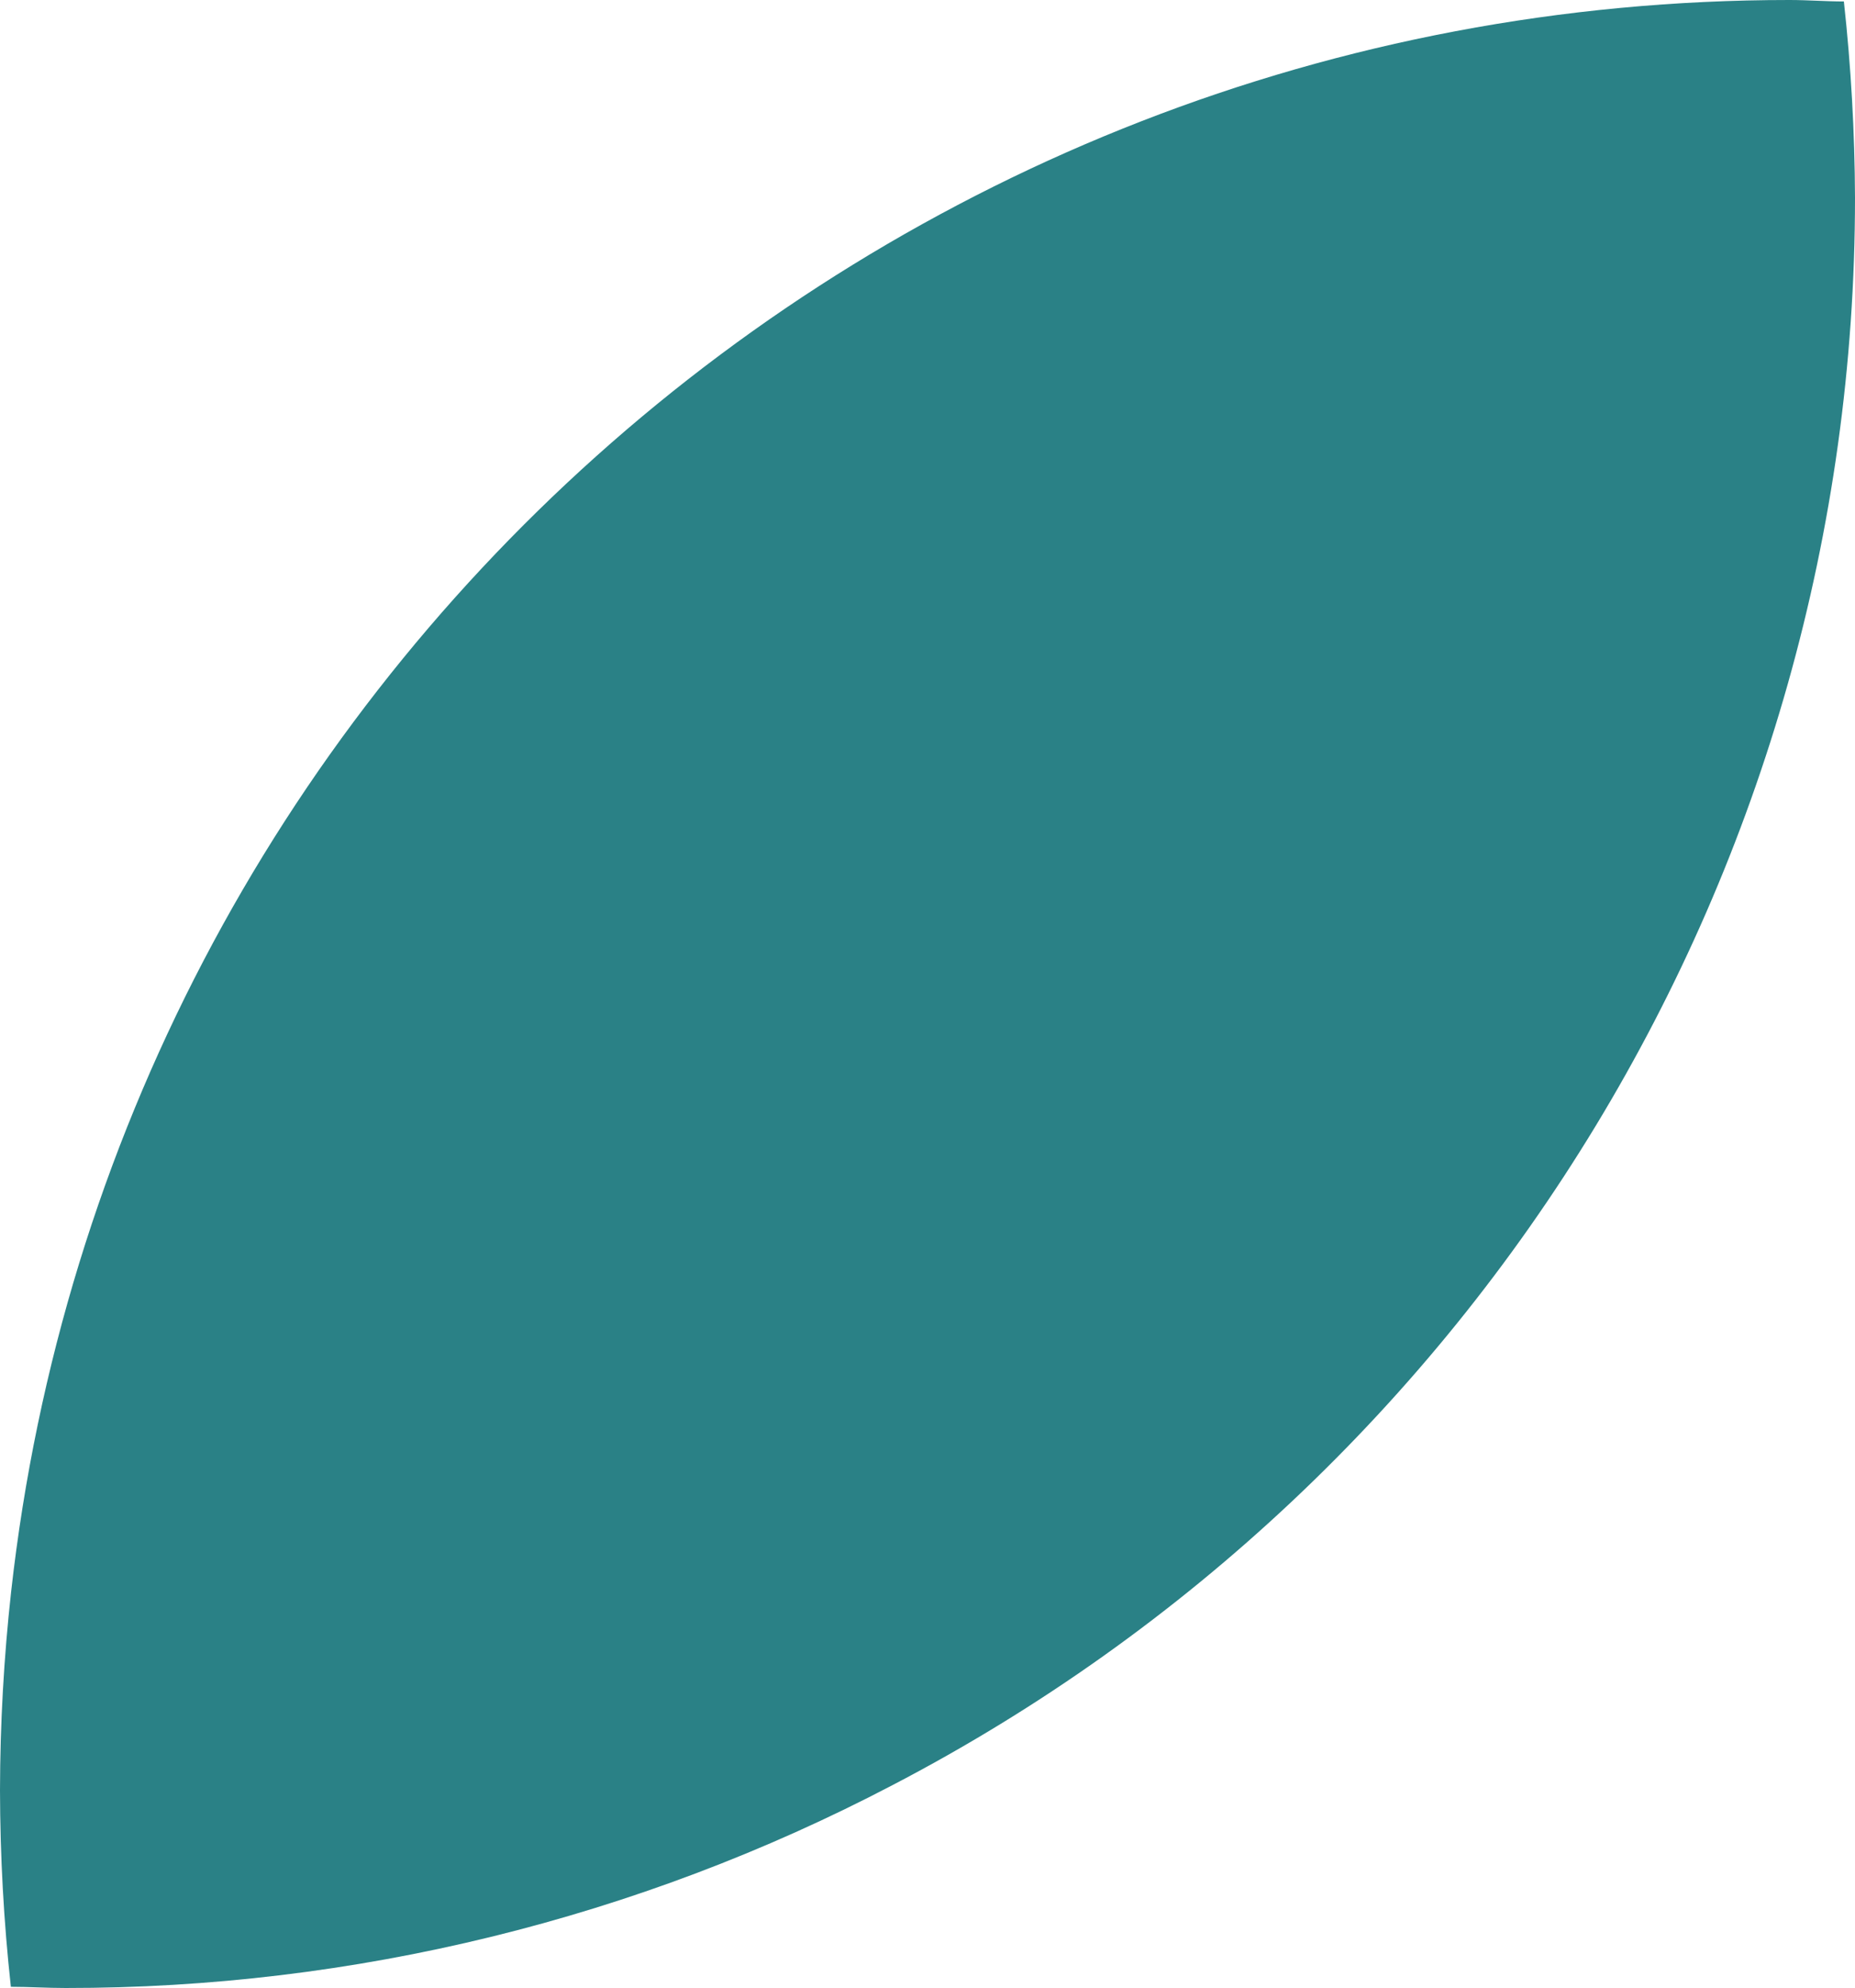
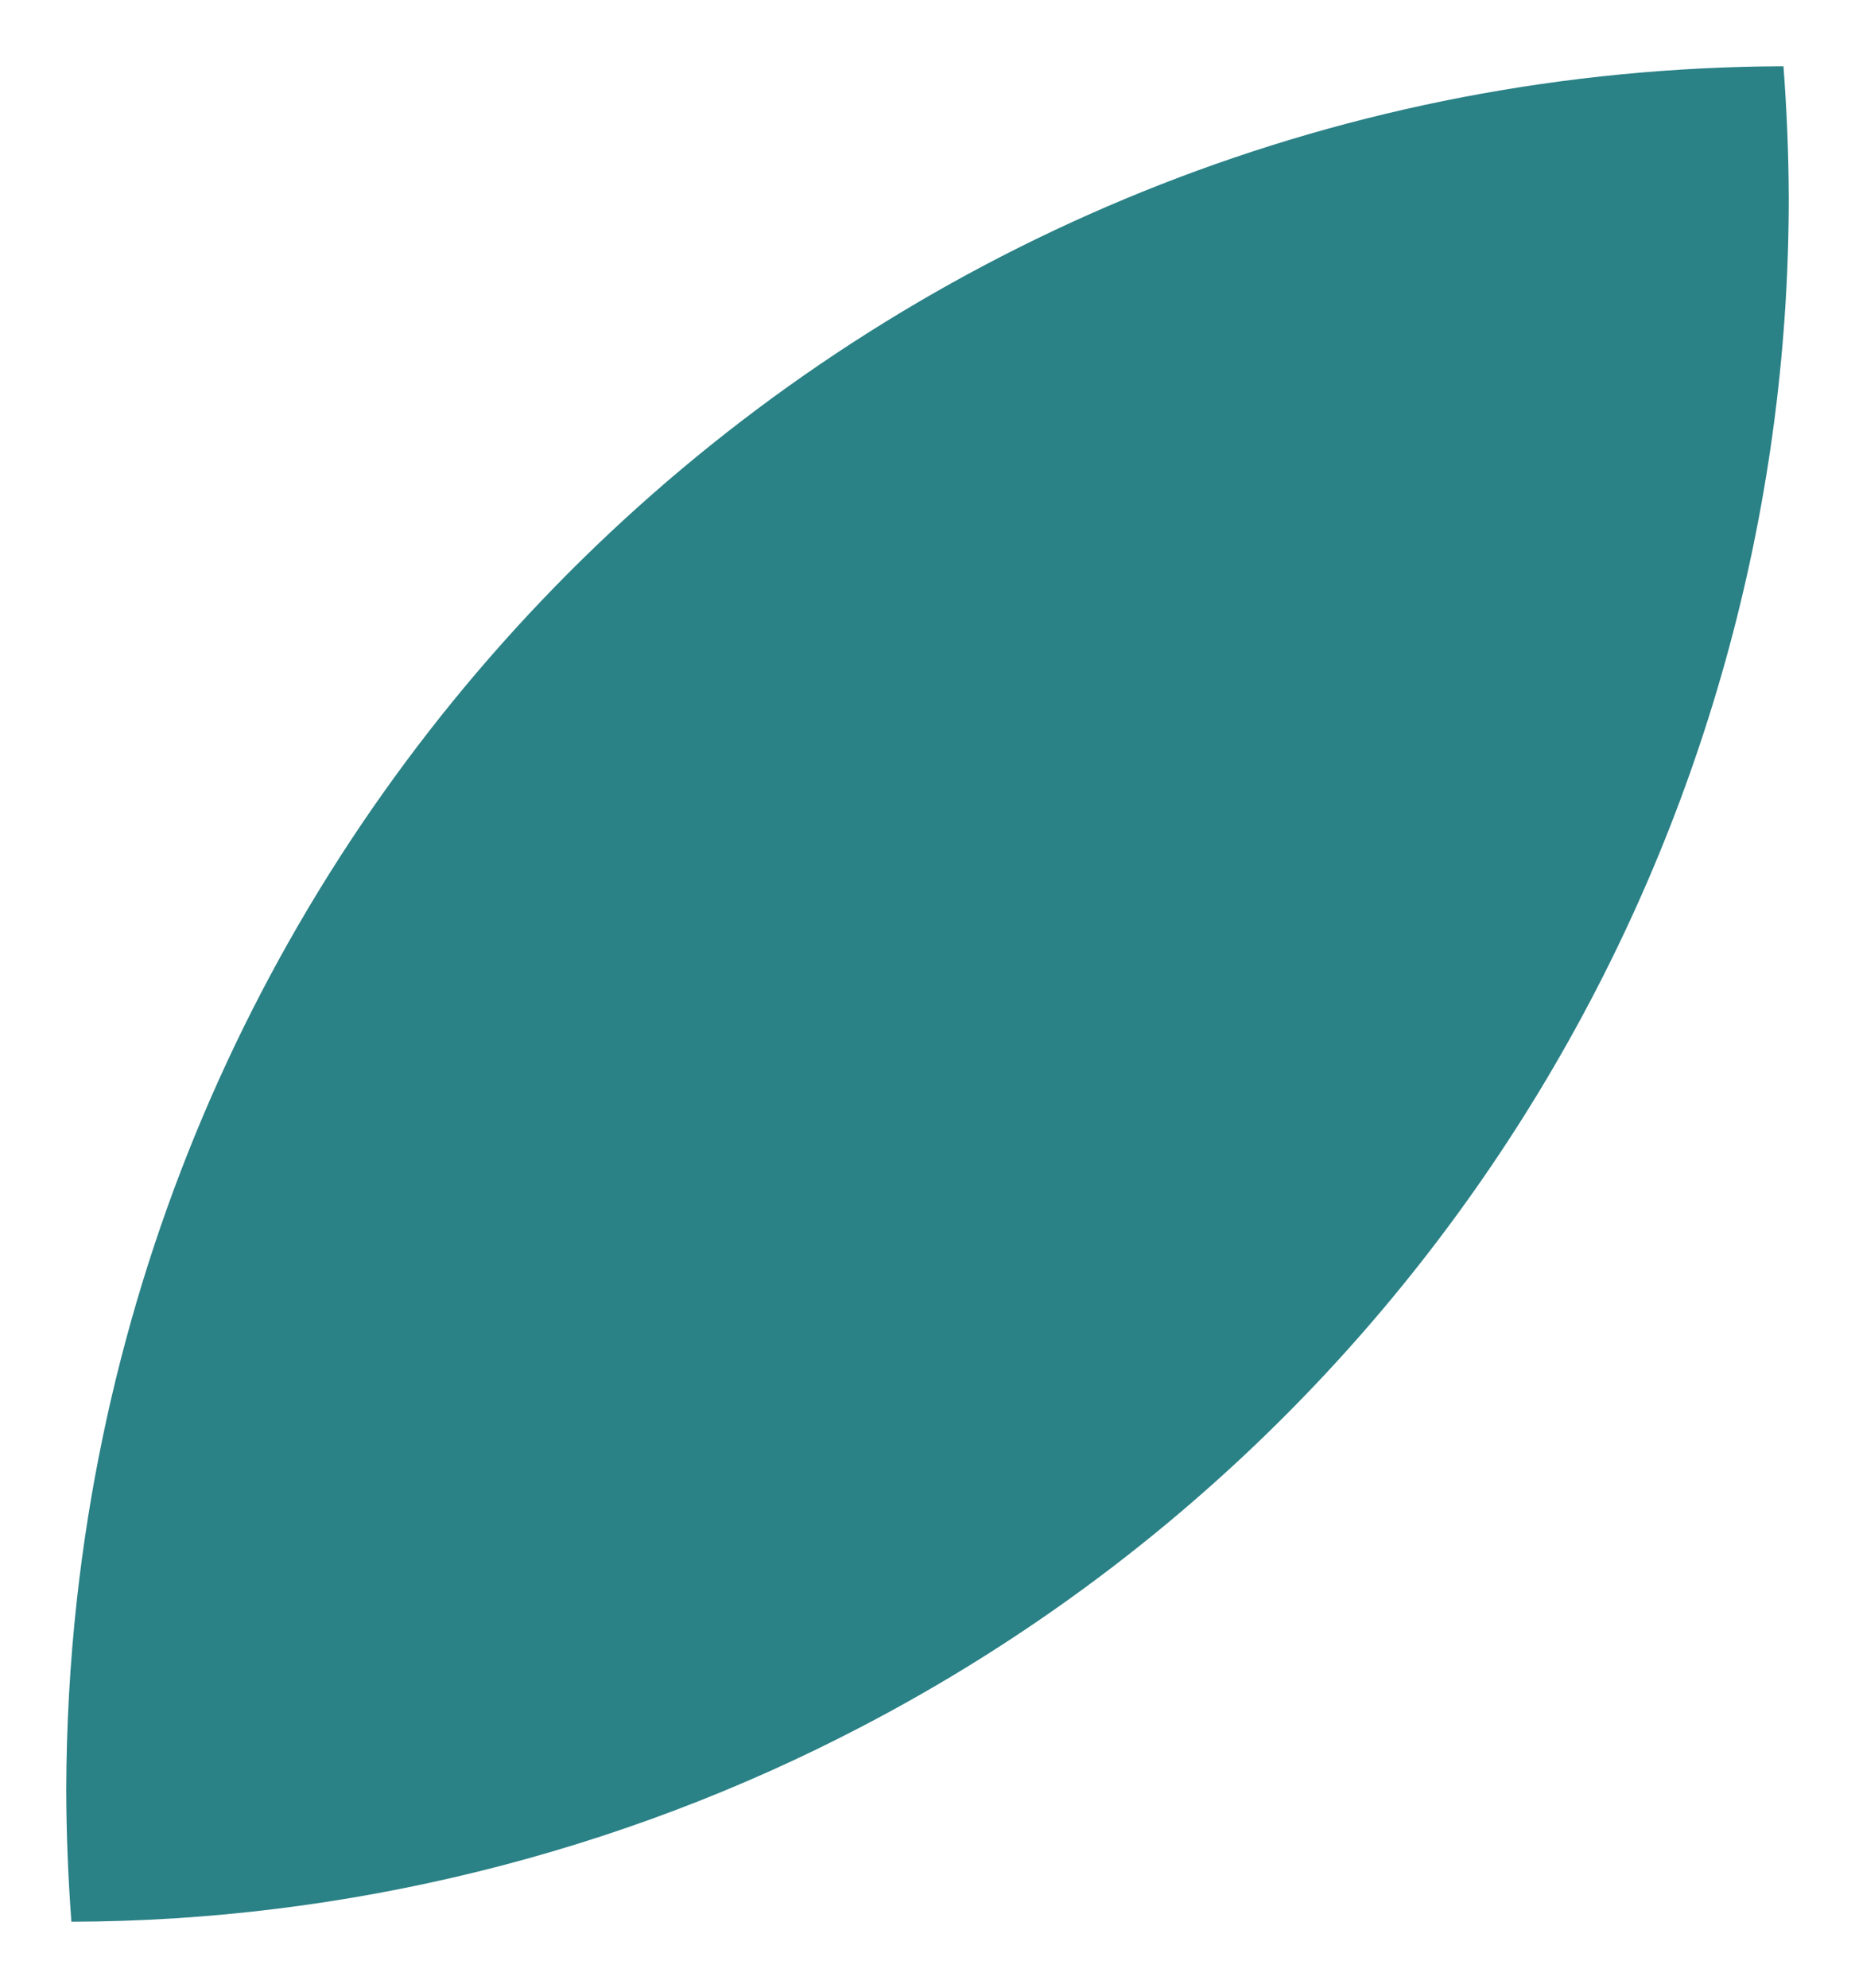
<svg xmlns="http://www.w3.org/2000/svg" width="14.003" height="15" viewBox="0 0 14.003 15">
  <g id="Path_4426" data-name="Path 4426" transform="translate(-3.73 -7.14)" fill="#2A8186">
    <path d="M 4.269 21.64 C 4.244 21.309 4.231 20.977 4.23 20.647 C 4.231 20.168 4.258 19.683 4.311 19.205 C 5.045 12.627 10.58 7.662 17.193 7.64 C 17.218 7.971 17.232 8.303 17.233 8.633 C 17.233 11.011 16.581 13.344 15.347 15.378 C 14.113 17.412 12.346 19.068 10.236 20.167 C 8.401 21.126 6.338 21.635 4.269 21.64 Z" stroke="none" />
-     <path d="M 16.722 8.15 C 10.574 8.4 5.497 13.092 4.808 19.261 C 4.757 19.72 4.731 20.187 4.73 20.646 C 4.73 20.807 4.734 20.968 4.74 21.13 C 6.57 21.055 8.38 20.573 10.005 19.723 C 12.034 18.667 13.733 17.074 14.92 15.119 C 16.106 13.163 16.733 10.92 16.733 8.635 C 16.732 8.474 16.729 8.312 16.722 8.15 M 17.237 7.14 C 17.379 7.14 17.514 7.151 17.649 7.151 C 17.703 7.643 17.731 8.137 17.733 8.632 C 17.733 13.667 14.932 18.285 10.466 20.61 C 8.54 21.618 6.398 22.142 4.225 22.14 C 4.082 22.14 3.947 22.131 3.812 22.131 C 3.758 21.638 3.731 21.143 3.73 20.648 C 3.731 20.147 3.759 19.647 3.814 19.15 C 4.578 12.312 10.359 7.14 17.237 7.14 Z" stroke="none" fill="#2A8186" />
  </g>
</svg>